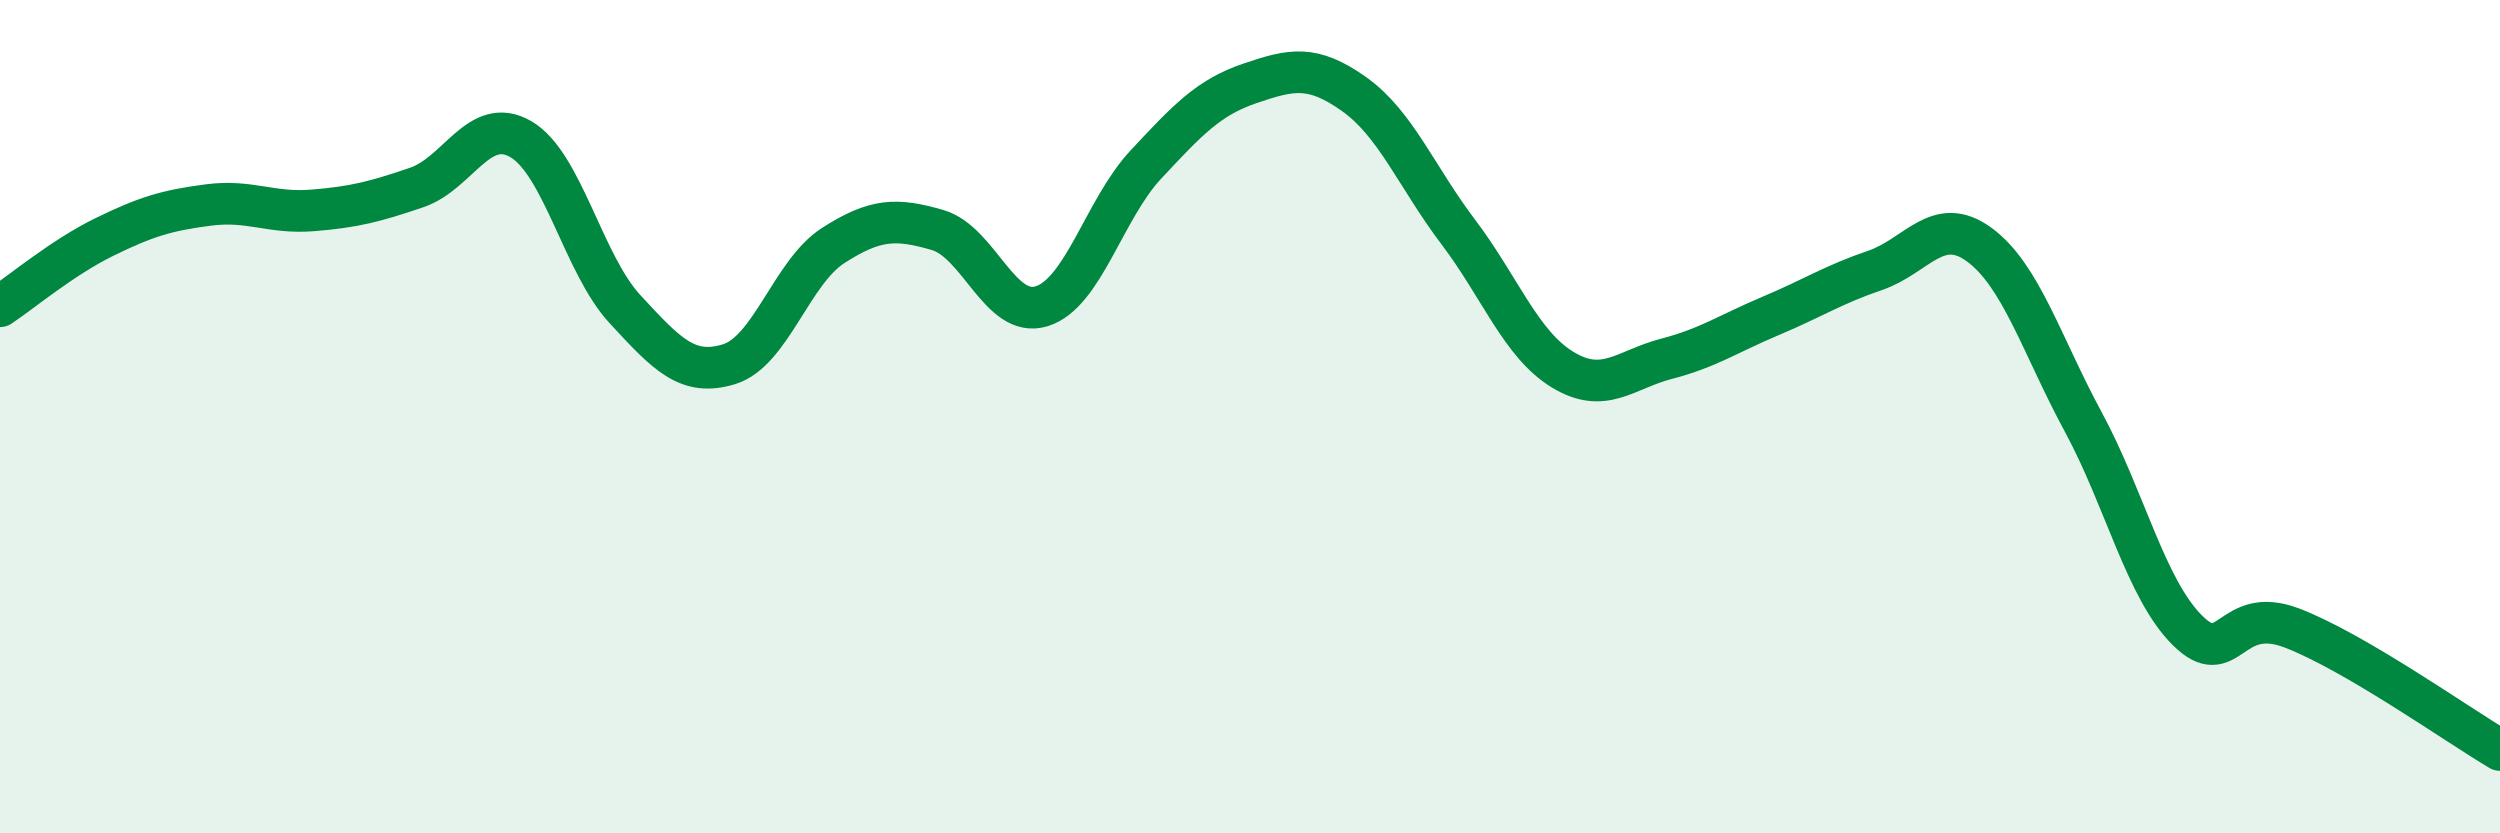
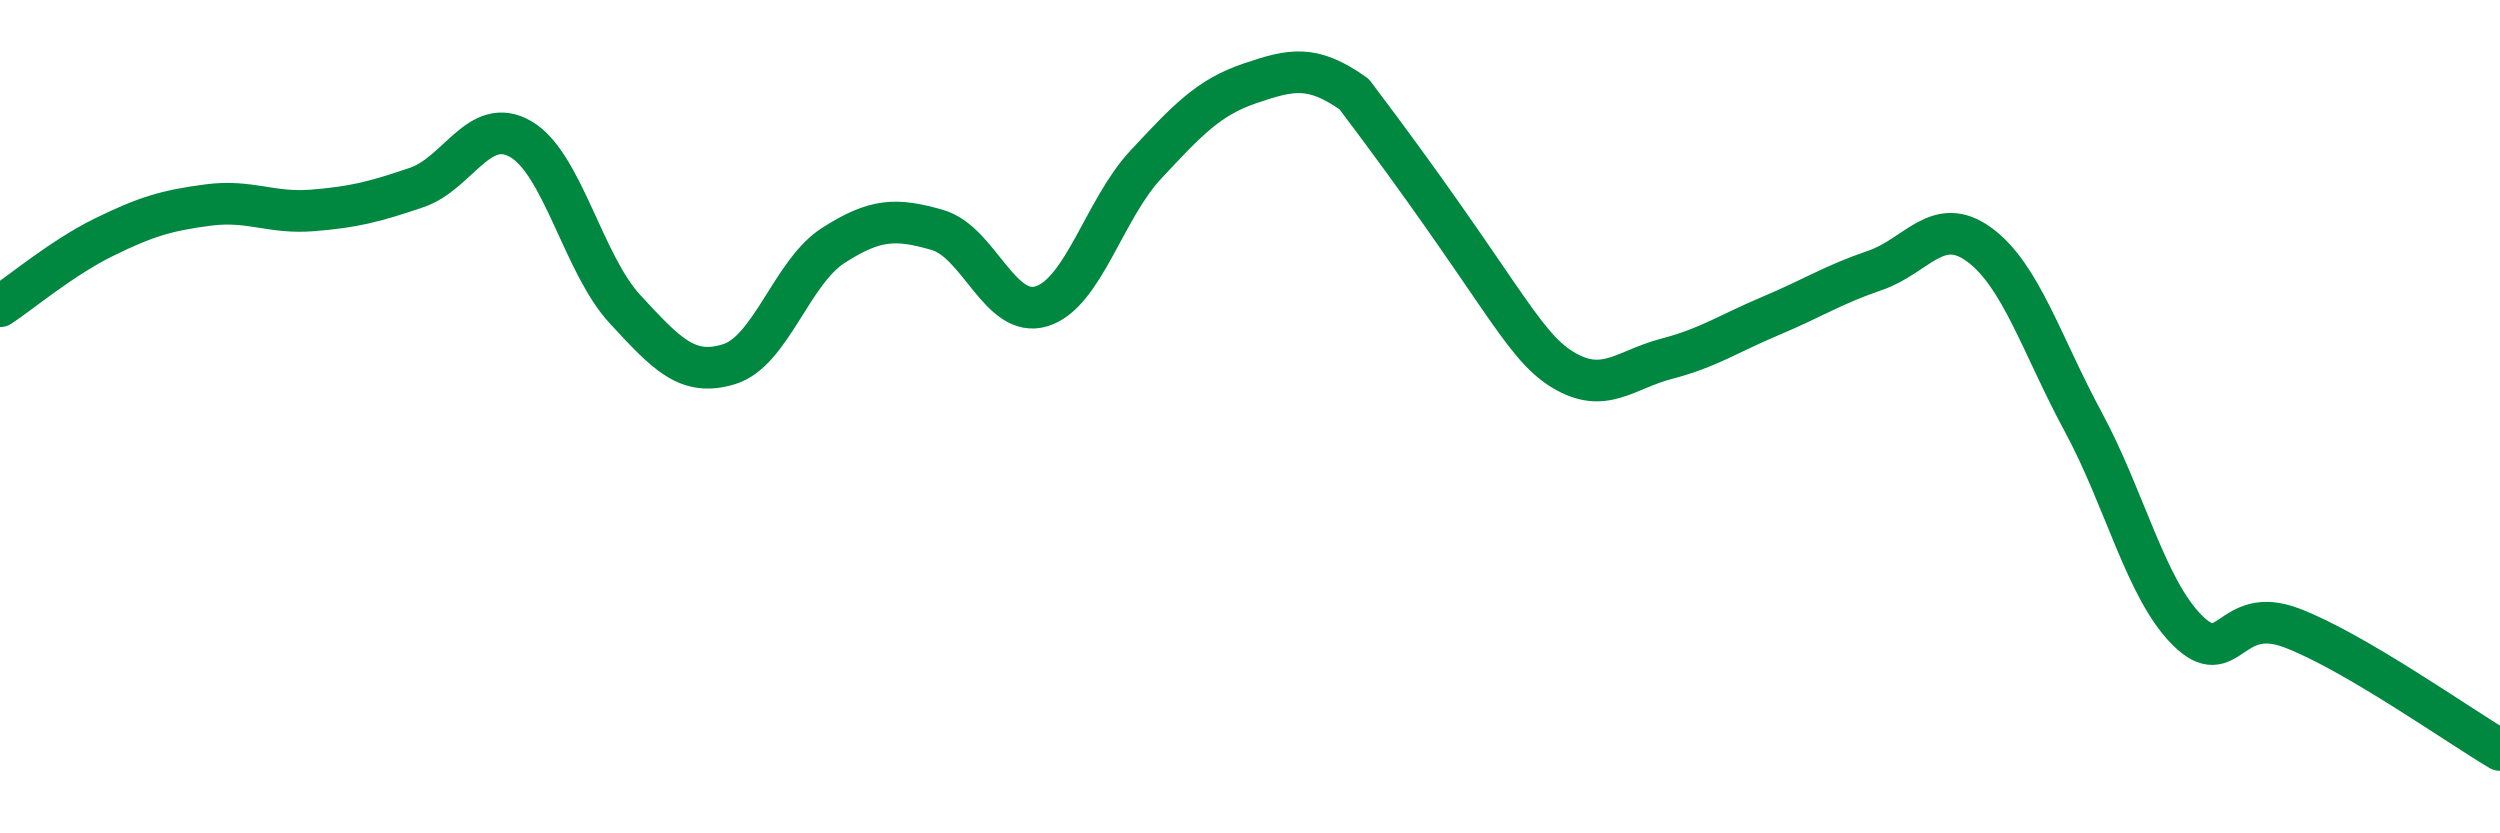
<svg xmlns="http://www.w3.org/2000/svg" width="60" height="20" viewBox="0 0 60 20">
-   <path d="M 0,7.35 C 0.5,7.02 1.5,6.18 2.5,5.69 C 3.5,5.2 4,5.05 5,4.92 C 6,4.79 6.5,5.13 7.5,5.05 C 8.5,4.97 9,4.84 10,4.5 C 11,4.16 11.5,2.76 12.5,3.34 C 13.5,3.92 14,6.34 15,7.42 C 16,8.5 16.5,9.05 17.5,8.74 C 18.5,8.43 19,6.53 20,5.89 C 21,5.25 21.5,5.23 22.5,5.52 C 23.5,5.81 24,7.66 25,7.35 C 26,7.04 26.5,5.02 27.5,3.95 C 28.5,2.88 29,2.34 30,2 C 31,1.66 31.5,1.55 32.5,2.26 C 33.5,2.97 34,4.25 35,5.57 C 36,6.89 36.5,8.26 37.5,8.87 C 38.5,9.48 39,8.87 40,8.61 C 41,8.35 41.5,8 42.5,7.58 C 43.5,7.16 44,6.83 45,6.49 C 46,6.15 46.5,5.14 47.5,5.87 C 48.5,6.6 49,8.28 50,10.13 C 51,11.98 51.5,14.14 52.5,15.13 C 53.5,16.12 53.5,14.5 55,15.07 C 56.5,15.64 59,17.41 60,18L60 20L0 20Z" fill="#008740" opacity="0.1" stroke-linecap="round" stroke-linejoin="round" />
-   <path d="M 0,7.35 C 0.5,7.02 1.5,6.18 2.5,5.69 C 3.5,5.2 4,5.05 5,4.92 C 6,4.79 6.5,5.13 7.5,5.05 C 8.5,4.97 9,4.84 10,4.5 C 11,4.16 11.5,2.76 12.5,3.34 C 13.5,3.92 14,6.34 15,7.42 C 16,8.5 16.5,9.05 17.5,8.74 C 18.5,8.43 19,6.53 20,5.89 C 21,5.25 21.5,5.23 22.5,5.52 C 23.5,5.81 24,7.66 25,7.35 C 26,7.04 26.5,5.02 27.5,3.95 C 28.5,2.88 29,2.34 30,2 C 31,1.66 31.5,1.55 32.5,2.26 C 33.5,2.97 34,4.25 35,5.57 C 36,6.89 36.5,8.26 37.5,8.87 C 38.5,9.48 39,8.87 40,8.61 C 41,8.35 41.5,8 42.5,7.58 C 43.5,7.16 44,6.83 45,6.49 C 46,6.15 46.5,5.14 47.5,5.87 C 48.5,6.6 49,8.28 50,10.13 C 51,11.98 51.5,14.14 52.5,15.13 C 53.5,16.12 53.5,14.5 55,15.07 C 56.5,15.64 59,17.41 60,18" stroke="#008740" stroke-width="1" fill="none" stroke-linecap="round" stroke-linejoin="round" />
+   <path d="M 0,7.35 C 0.5,7.02 1.5,6.18 2.5,5.69 C 3.5,5.2 4,5.05 5,4.92 C 6,4.79 6.5,5.13 7.5,5.05 C 8.5,4.97 9,4.84 10,4.5 C 11,4.16 11.5,2.76 12.5,3.34 C 13.5,3.92 14,6.34 15,7.42 C 16,8.5 16.5,9.05 17.5,8.74 C 18.5,8.43 19,6.53 20,5.89 C 21,5.25 21.5,5.23 22.5,5.52 C 23.5,5.81 24,7.66 25,7.35 C 26,7.04 26.5,5.02 27.5,3.95 C 28.5,2.88 29,2.34 30,2 C 31,1.66 31.5,1.55 32.5,2.26 C 36,6.89 36.5,8.26 37.5,8.87 C 38.5,9.48 39,8.87 40,8.61 C 41,8.35 41.5,8 42.5,7.58 C 43.5,7.16 44,6.83 45,6.49 C 46,6.15 46.5,5.14 47.5,5.87 C 48.5,6.6 49,8.28 50,10.13 C 51,11.98 51.5,14.14 52.5,15.13 C 53.5,16.12 53.5,14.5 55,15.07 C 56.5,15.64 59,17.41 60,18" stroke="#008740" stroke-width="1" fill="none" stroke-linecap="round" stroke-linejoin="round" />
</svg>